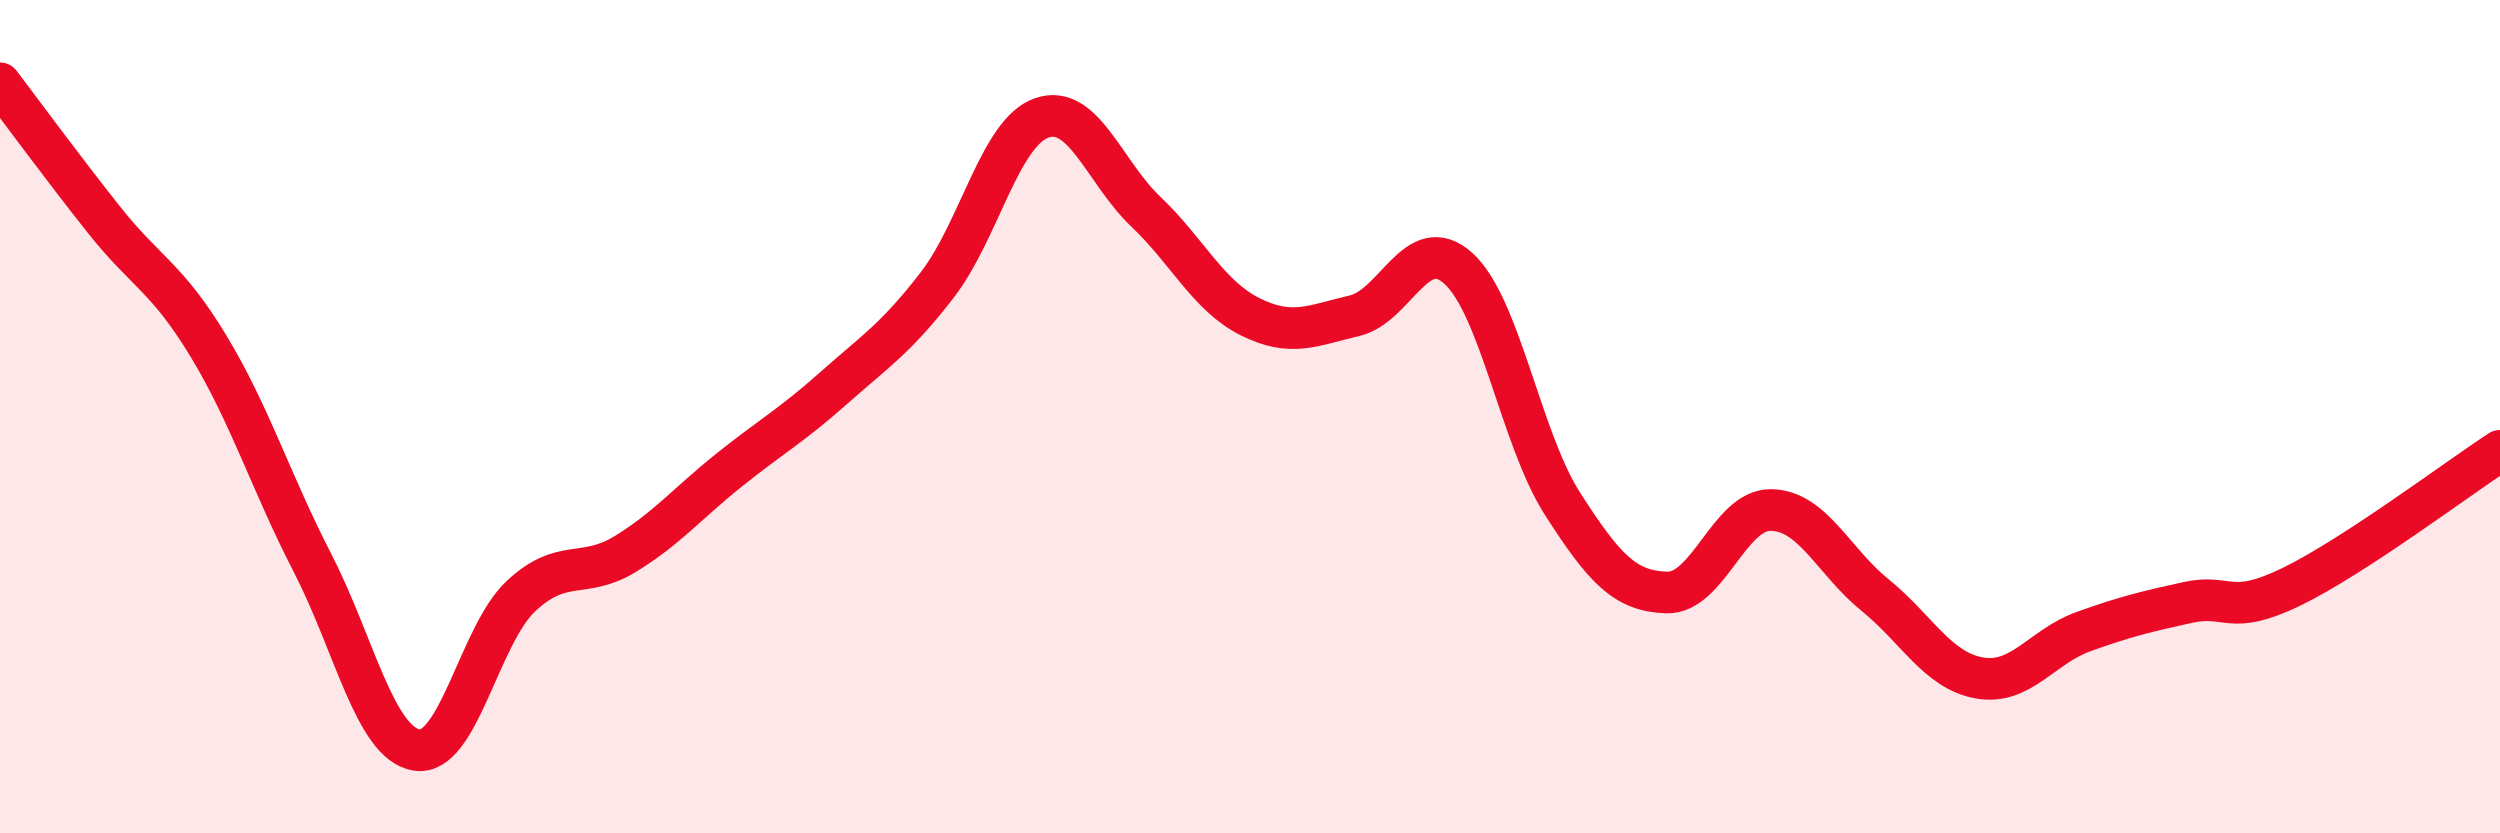
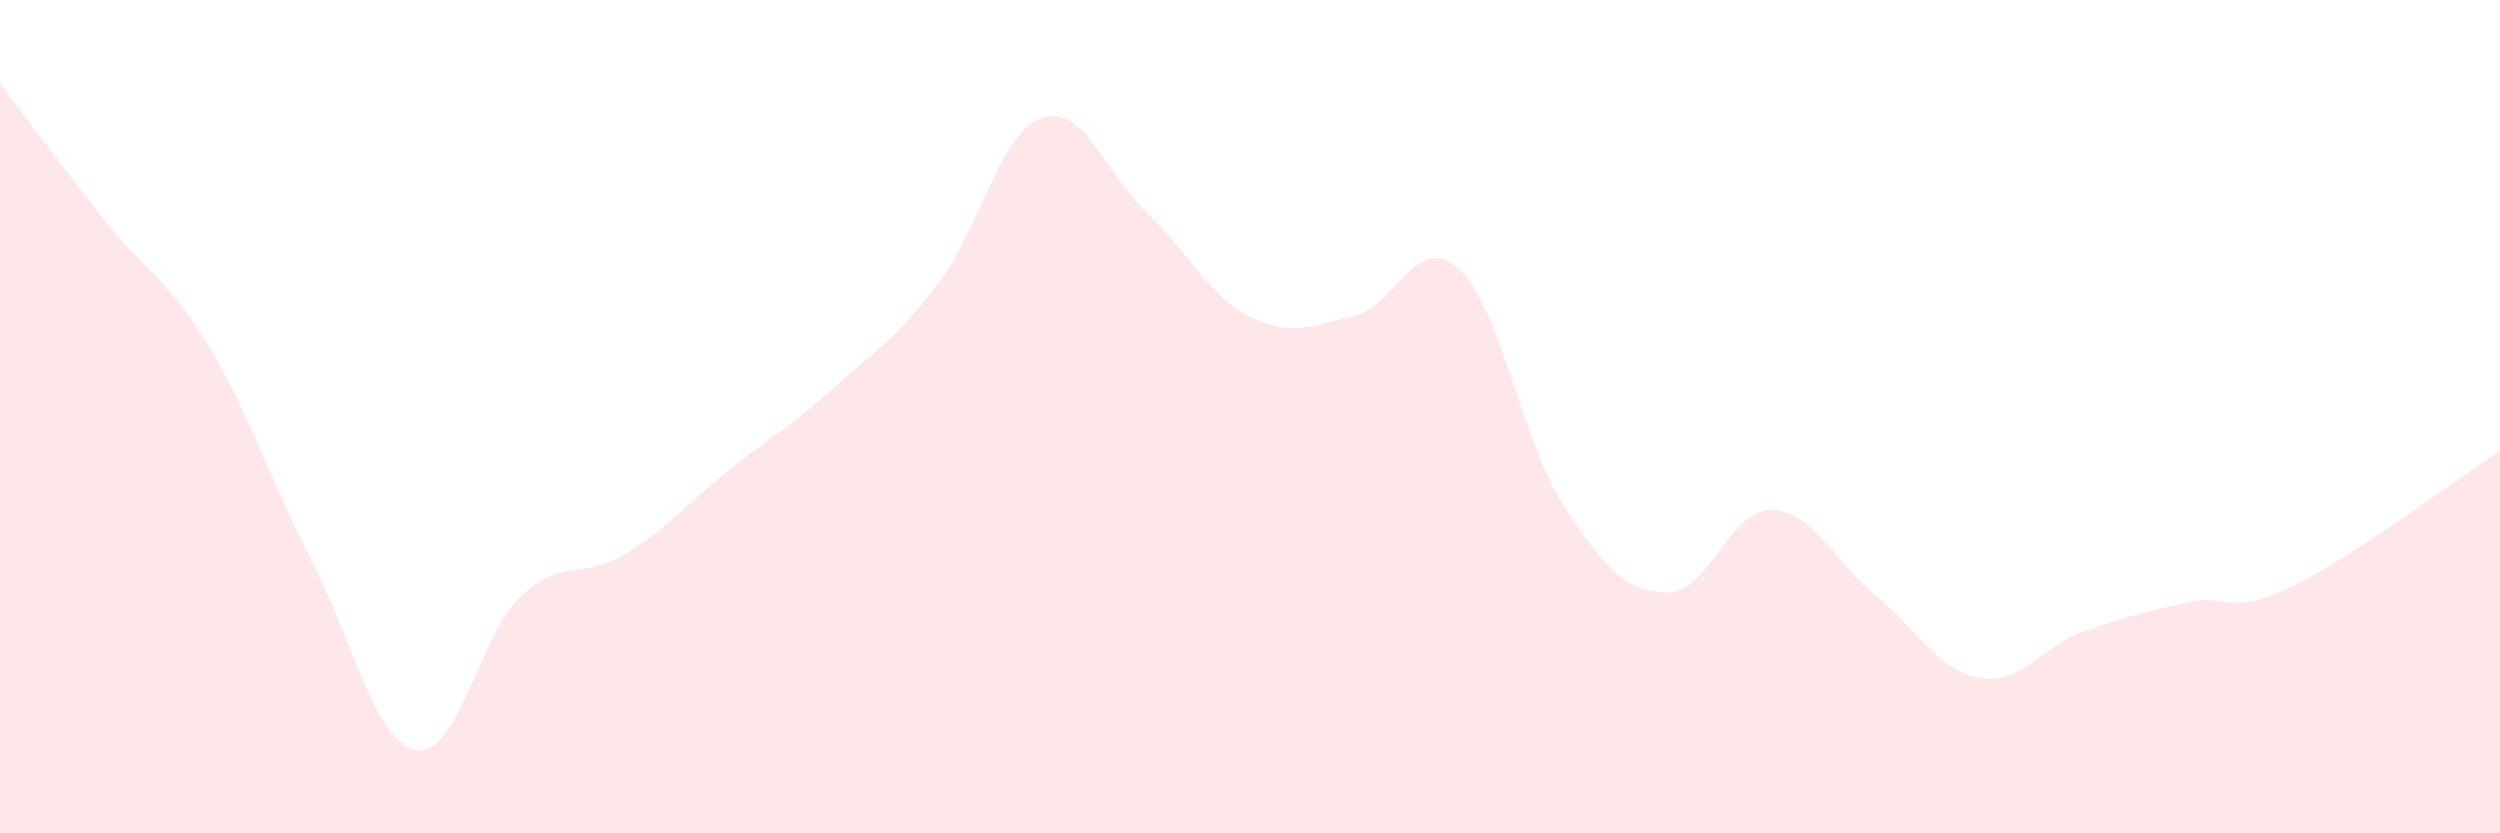
<svg xmlns="http://www.w3.org/2000/svg" width="60" height="20" viewBox="0 0 60 20">
  <path d="M 0,2 C 0.5,2.66 1.5,4.02 2.5,5.28 C 3.5,6.54 4,6.65 5,8.3 C 6,9.95 6.5,11.57 7.5,13.51 C 8.5,15.45 9,17.84 10,18 C 11,18.16 11.5,15.25 12.5,14.31 C 13.5,13.37 14,13.91 15,13.3 C 16,12.69 16.5,12.08 17.5,11.28 C 18.5,10.48 19,10.21 20,9.32 C 21,8.43 21.5,8.13 22.5,6.83 C 23.5,5.53 24,3.18 25,2.83 C 26,2.48 26.5,4.13 27.5,5.08 C 28.5,6.03 29,7.1 30,7.6 C 31,8.1 31.5,7.81 32.5,7.58 C 33.5,7.35 34,5.54 35,6.44 C 36,7.34 36.5,10.53 37.5,12.09 C 38.5,13.65 39,14.19 40,14.22 C 41,14.25 41.5,12.23 42.5,12.24 C 43.5,12.25 44,13.47 45,14.28 C 46,15.09 46.5,16.09 47.5,16.27 C 48.5,16.45 49,15.52 50,15.16 C 51,14.8 51.5,14.68 52.5,14.46 C 53.5,14.24 53.5,14.81 55,14.08 C 56.5,13.35 59,11.47 60,10.82L60 20L0 20Z" fill="#EB0A25" opacity="0.1" stroke-linecap="round" stroke-linejoin="round" />
-   <path d="M 0,2 C 0.5,2.66 1.5,4.02 2.5,5.28 C 3.5,6.54 4,6.65 5,8.3 C 6,9.95 6.5,11.57 7.5,13.51 C 8.5,15.45 9,17.84 10,18 C 11,18.16 11.5,15.25 12.5,14.31 C 13.5,13.37 14,13.91 15,13.3 C 16,12.69 16.5,12.08 17.5,11.28 C 18.5,10.48 19,10.21 20,9.32 C 21,8.43 21.5,8.13 22.5,6.83 C 23.5,5.53 24,3.18 25,2.83 C 26,2.48 26.5,4.13 27.5,5.08 C 28.5,6.03 29,7.1 30,7.6 C 31,8.1 31.5,7.81 32.5,7.58 C 33.5,7.35 34,5.54 35,6.44 C 36,7.34 36.5,10.53 37.5,12.09 C 38.5,13.65 39,14.19 40,14.22 C 41,14.25 41.5,12.23 42.5,12.24 C 43.5,12.25 44,13.47 45,14.28 C 46,15.09 46.5,16.09 47.5,16.27 C 48.5,16.45 49,15.52 50,15.16 C 51,14.8 51.5,14.68 52.5,14.46 C 53.5,14.24 53.5,14.81 55,14.08 C 56.5,13.35 59,11.47 60,10.82" stroke="#EB0A25" stroke-width="1" fill="none" stroke-linecap="round" stroke-linejoin="round" />
</svg>